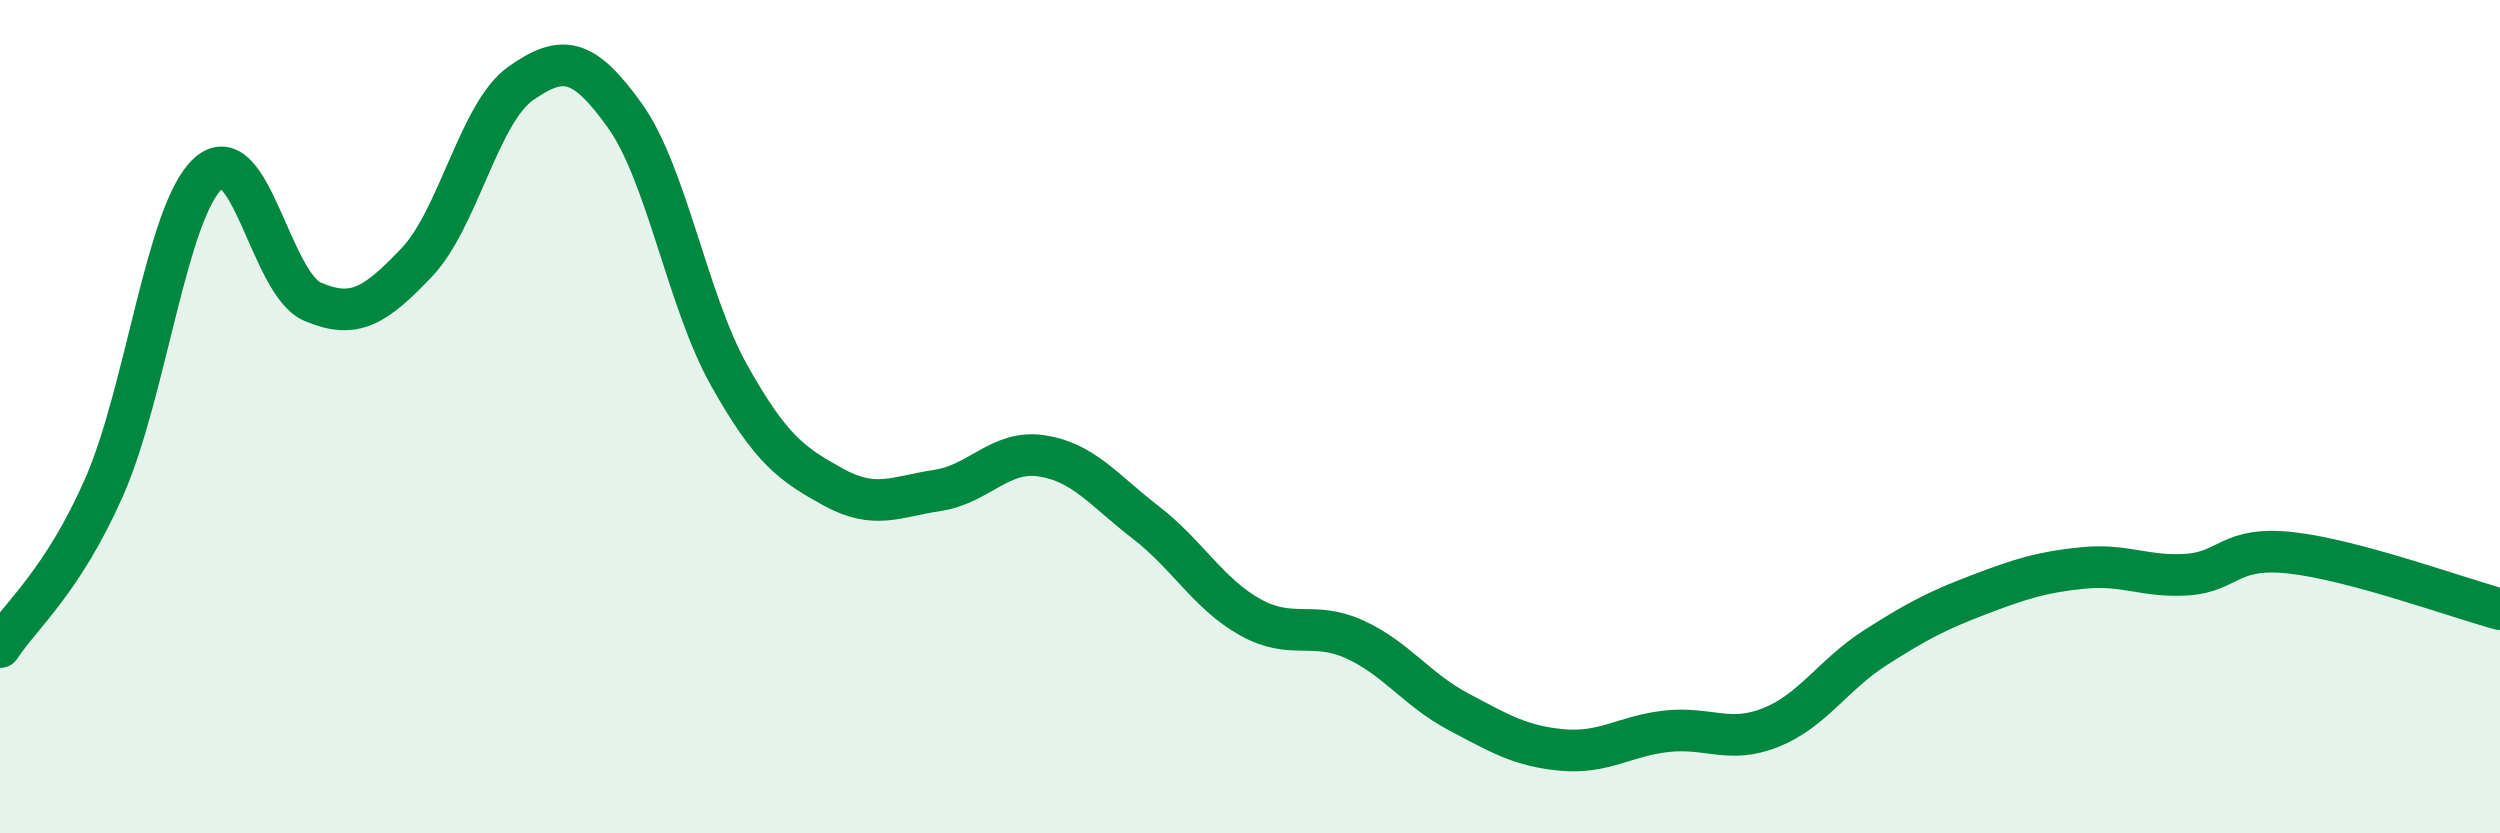
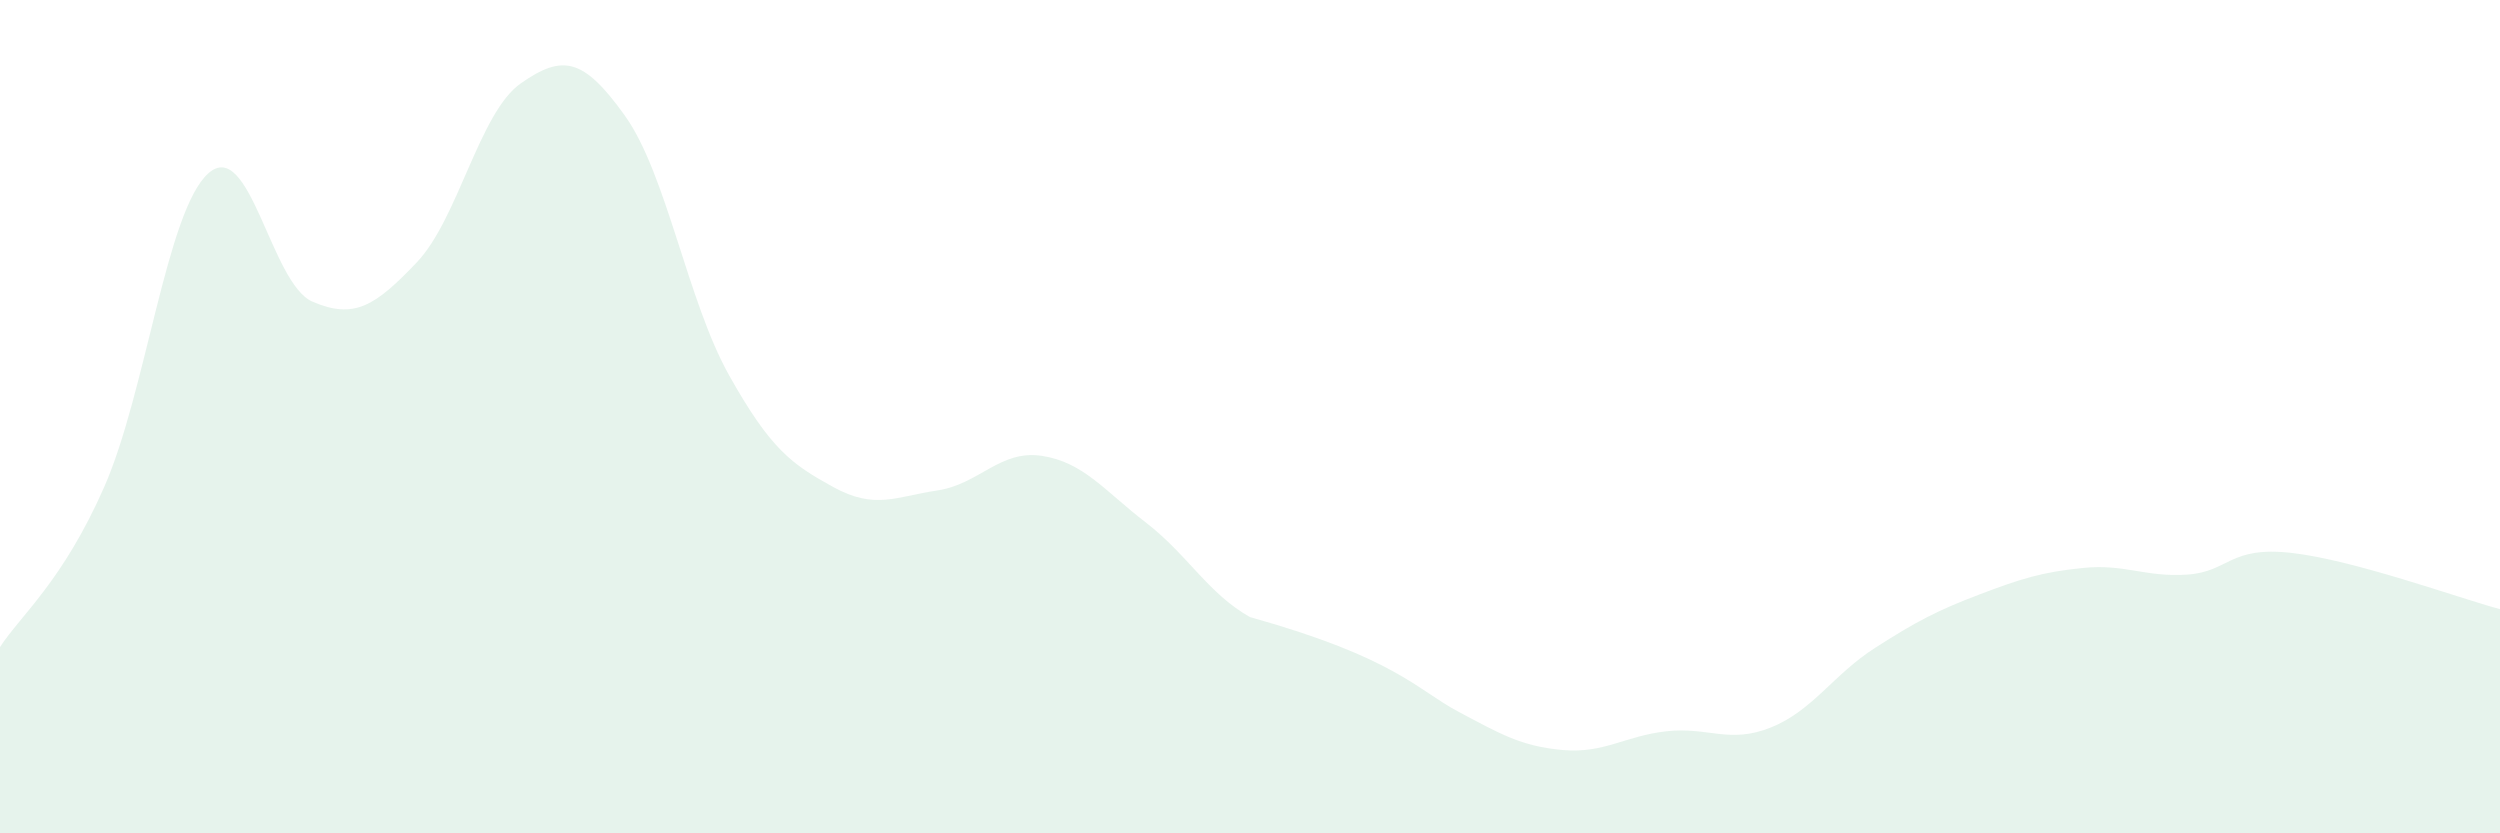
<svg xmlns="http://www.w3.org/2000/svg" width="60" height="20" viewBox="0 0 60 20">
-   <path d="M 0,15.53 C 0.5,14.76 1.5,13.96 2.5,11.69 C 3.5,9.42 4,5.05 5,4.16 C 6,3.27 6.5,6.81 7.5,7.24 C 8.5,7.67 9,7.35 10,6.3 C 11,5.25 11.5,2.7 12.5,2 C 13.5,1.3 14,1.38 15,2.78 C 16,4.18 16.5,7.23 17.5,9.01 C 18.5,10.79 19,11.14 20,11.69 C 21,12.24 21.5,11.92 22.5,11.77 C 23.5,11.62 24,10.79 25,10.94 C 26,11.09 26.5,11.77 27.5,12.54 C 28.5,13.31 29,14.25 30,14.81 C 31,15.37 31.5,14.89 32.5,15.34 C 33.5,15.79 34,16.55 35,17.08 C 36,17.61 36.5,17.91 37.5,18 C 38.5,18.09 39,17.66 40,17.55 C 41,17.44 41.5,17.86 42.5,17.46 C 43.5,17.06 44,16.19 45,15.55 C 46,14.91 46.5,14.65 47.5,14.27 C 48.5,13.89 49,13.73 50,13.63 C 51,13.53 51.5,13.86 52.5,13.79 C 53.5,13.72 53.5,13.1 55,13.27 C 56.5,13.44 59,14.35 60,14.62L60 20L0 20Z" fill="#008740" opacity="0.1" stroke-linecap="round" stroke-linejoin="round" />
-   <path d="M 0,15.53 C 0.5,14.76 1.5,13.96 2.5,11.69 C 3.5,9.42 4,5.05 5,4.16 C 6,3.27 6.5,6.81 7.5,7.24 C 8.5,7.67 9,7.35 10,6.3 C 11,5.25 11.5,2.7 12.5,2 C 13.5,1.3 14,1.38 15,2.78 C 16,4.18 16.5,7.23 17.5,9.01 C 18.5,10.79 19,11.14 20,11.69 C 21,12.24 21.5,11.92 22.5,11.77 C 23.5,11.62 24,10.79 25,10.94 C 26,11.09 26.5,11.77 27.5,12.54 C 28.5,13.31 29,14.25 30,14.81 C 31,15.37 31.5,14.89 32.5,15.34 C 33.5,15.79 34,16.55 35,17.08 C 36,17.61 36.5,17.91 37.5,18 C 38.5,18.09 39,17.66 40,17.55 C 41,17.44 41.5,17.86 42.5,17.46 C 43.5,17.06 44,16.19 45,15.55 C 46,14.91 46.5,14.65 47.5,14.27 C 48.5,13.89 49,13.73 50,13.63 C 51,13.53 51.5,13.86 52.5,13.79 C 53.5,13.72 53.5,13.1 55,13.27 C 56.5,13.44 59,14.35 60,14.62" stroke="#008740" stroke-width="1" fill="none" stroke-linecap="round" stroke-linejoin="round" />
+   <path d="M 0,15.53 C 0.5,14.76 1.5,13.96 2.5,11.69 C 3.5,9.42 4,5.05 5,4.16 C 6,3.27 6.5,6.81 7.5,7.24 C 8.5,7.67 9,7.35 10,6.3 C 11,5.25 11.5,2.7 12.5,2 C 13.5,1.3 14,1.38 15,2.78 C 16,4.18 16.5,7.23 17.5,9.01 C 18.5,10.79 19,11.14 20,11.69 C 21,12.24 21.5,11.92 22.5,11.77 C 23.5,11.62 24,10.79 25,10.94 C 26,11.09 26.5,11.77 27.5,12.54 C 28.5,13.31 29,14.25 30,14.81 C 33.5,15.79 34,16.55 35,17.08 C 36,17.61 36.5,17.91 37.5,18 C 38.5,18.09 39,17.66 40,17.55 C 41,17.44 41.5,17.86 42.5,17.46 C 43.5,17.06 44,16.19 45,15.55 C 46,14.91 46.5,14.65 47.5,14.27 C 48.5,13.89 49,13.73 50,13.63 C 51,13.53 51.5,13.86 52.5,13.79 C 53.5,13.72 53.5,13.1 55,13.27 C 56.5,13.44 59,14.35 60,14.62L60 20L0 20Z" fill="#008740" opacity="0.1" stroke-linecap="round" stroke-linejoin="round" />
</svg>